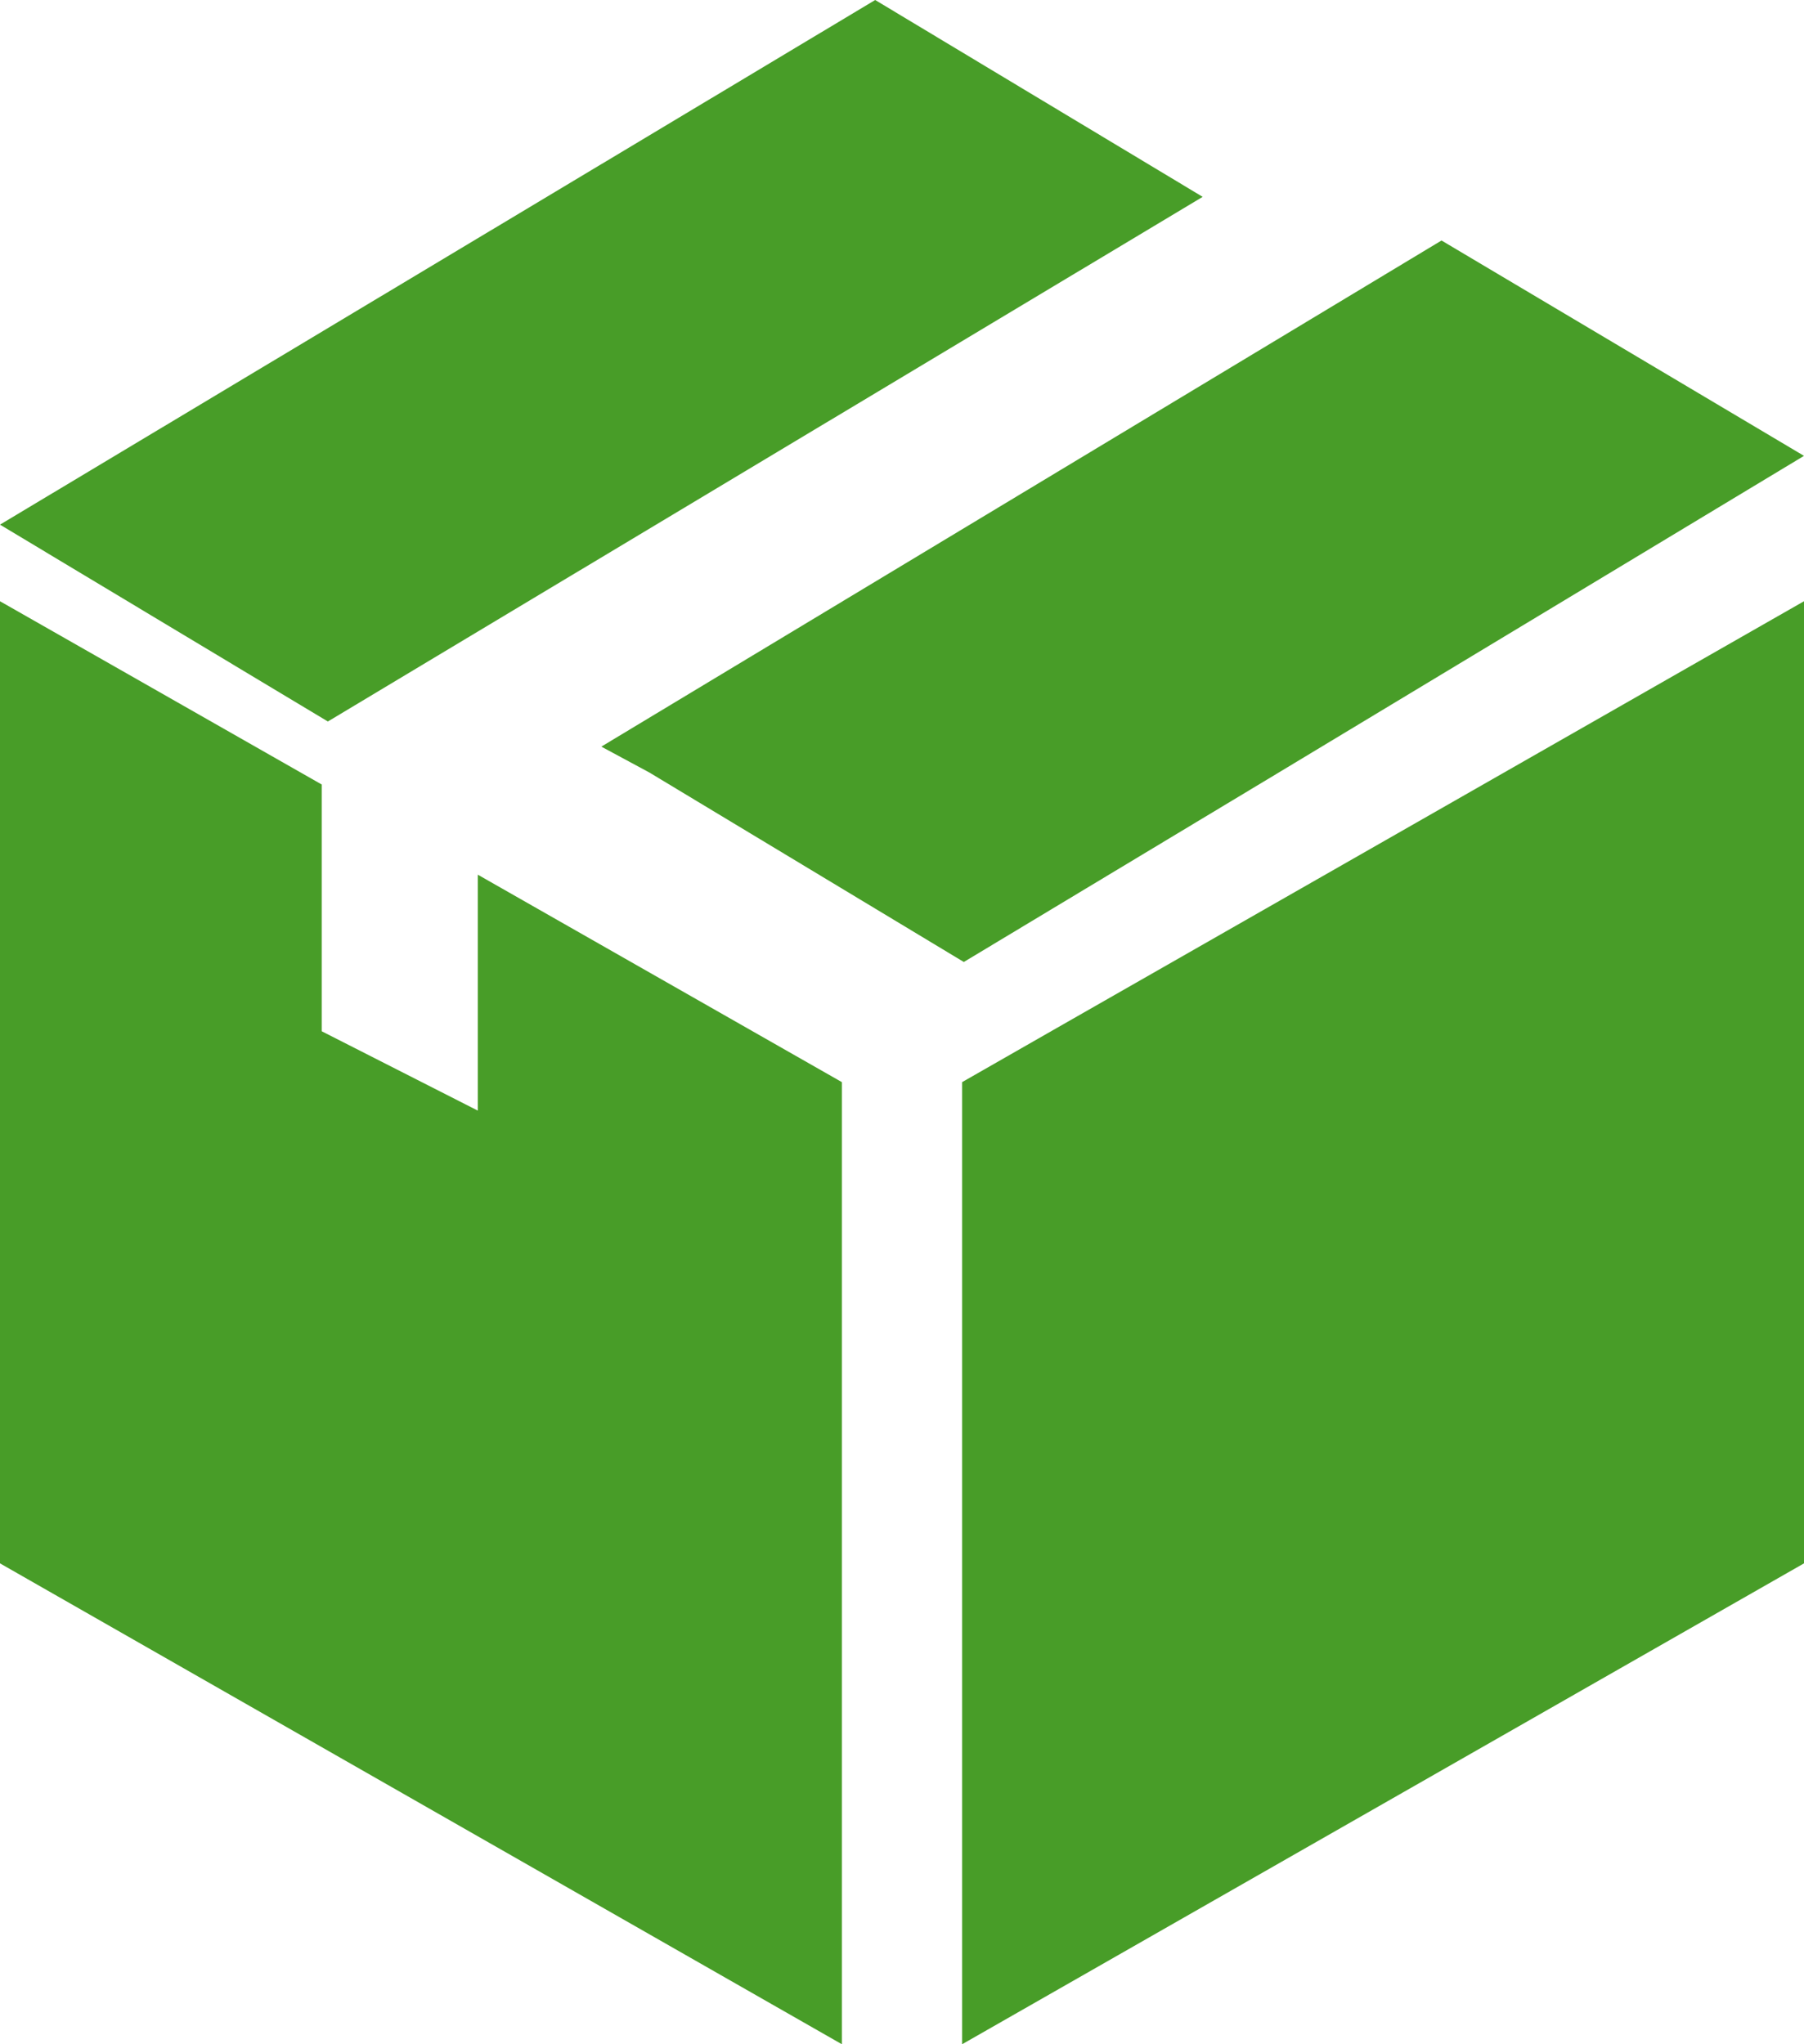
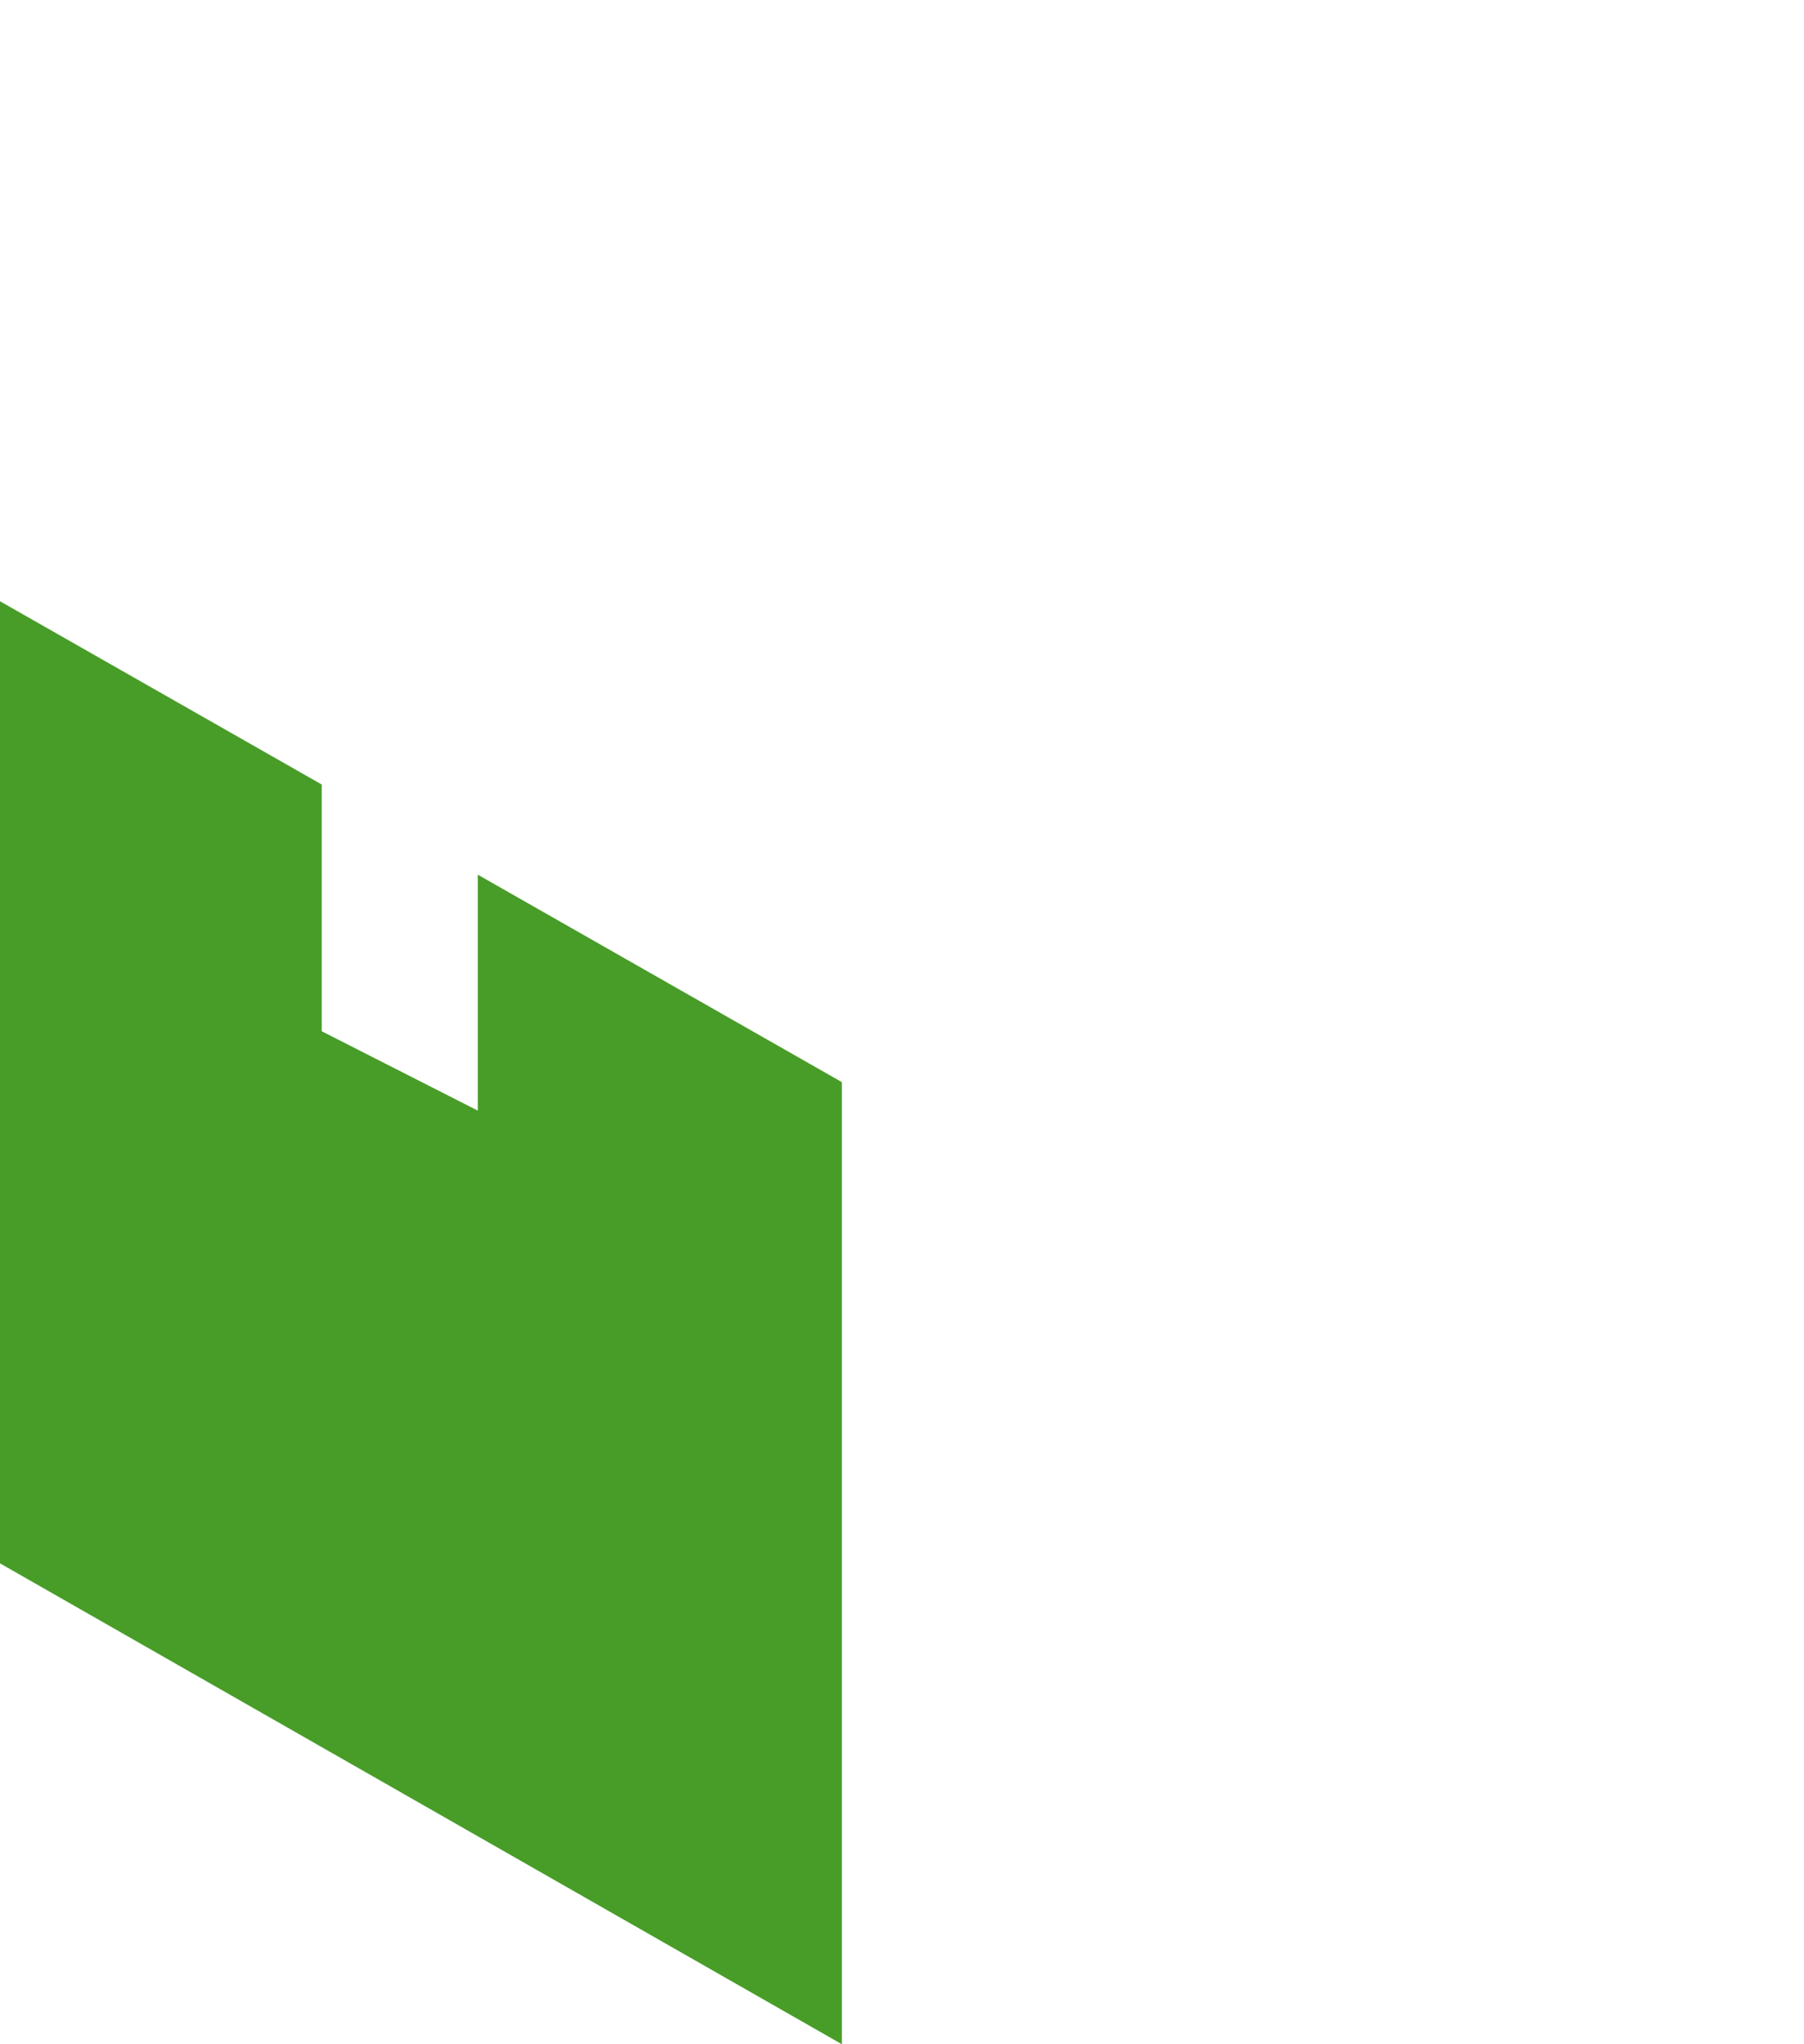
<svg xmlns="http://www.w3.org/2000/svg" width="15px" height="17px" viewBox="0 0 15 17" version="1.1">
  <title>002-box</title>
  <desc>Created with Sketch.</desc>
  <g id="Page-1" stroke="none" stroke-width="1" fill="none" fill-rule="evenodd">
    <g id="Desktop-HD" transform="translate(-774, -163)" fill="#489D28">
      <g id="002-box" transform="translate(774, 163)">
-         <polygon id="Fill-1" points="8.778 8.554 8 8.999 8 17 15 13.001 15 5" />
-         <polygon id="Fill-2" points="10 1.637 7.277 0 0 4.363 2.726 6" />
-         <polygon id="Fill-3" points="15 3.791 11.986 2 5 6.209 5.399 6.424 8.014 8 10.615 6.435" />
        <polygon id="Fill-4" points="3.973 9.236 2.675 8.576 2.675 6.524 0 5 0 13.001 7 17 7 8.999 3.973 7.274" />
      </g>
    </g>
  </g>
</svg>